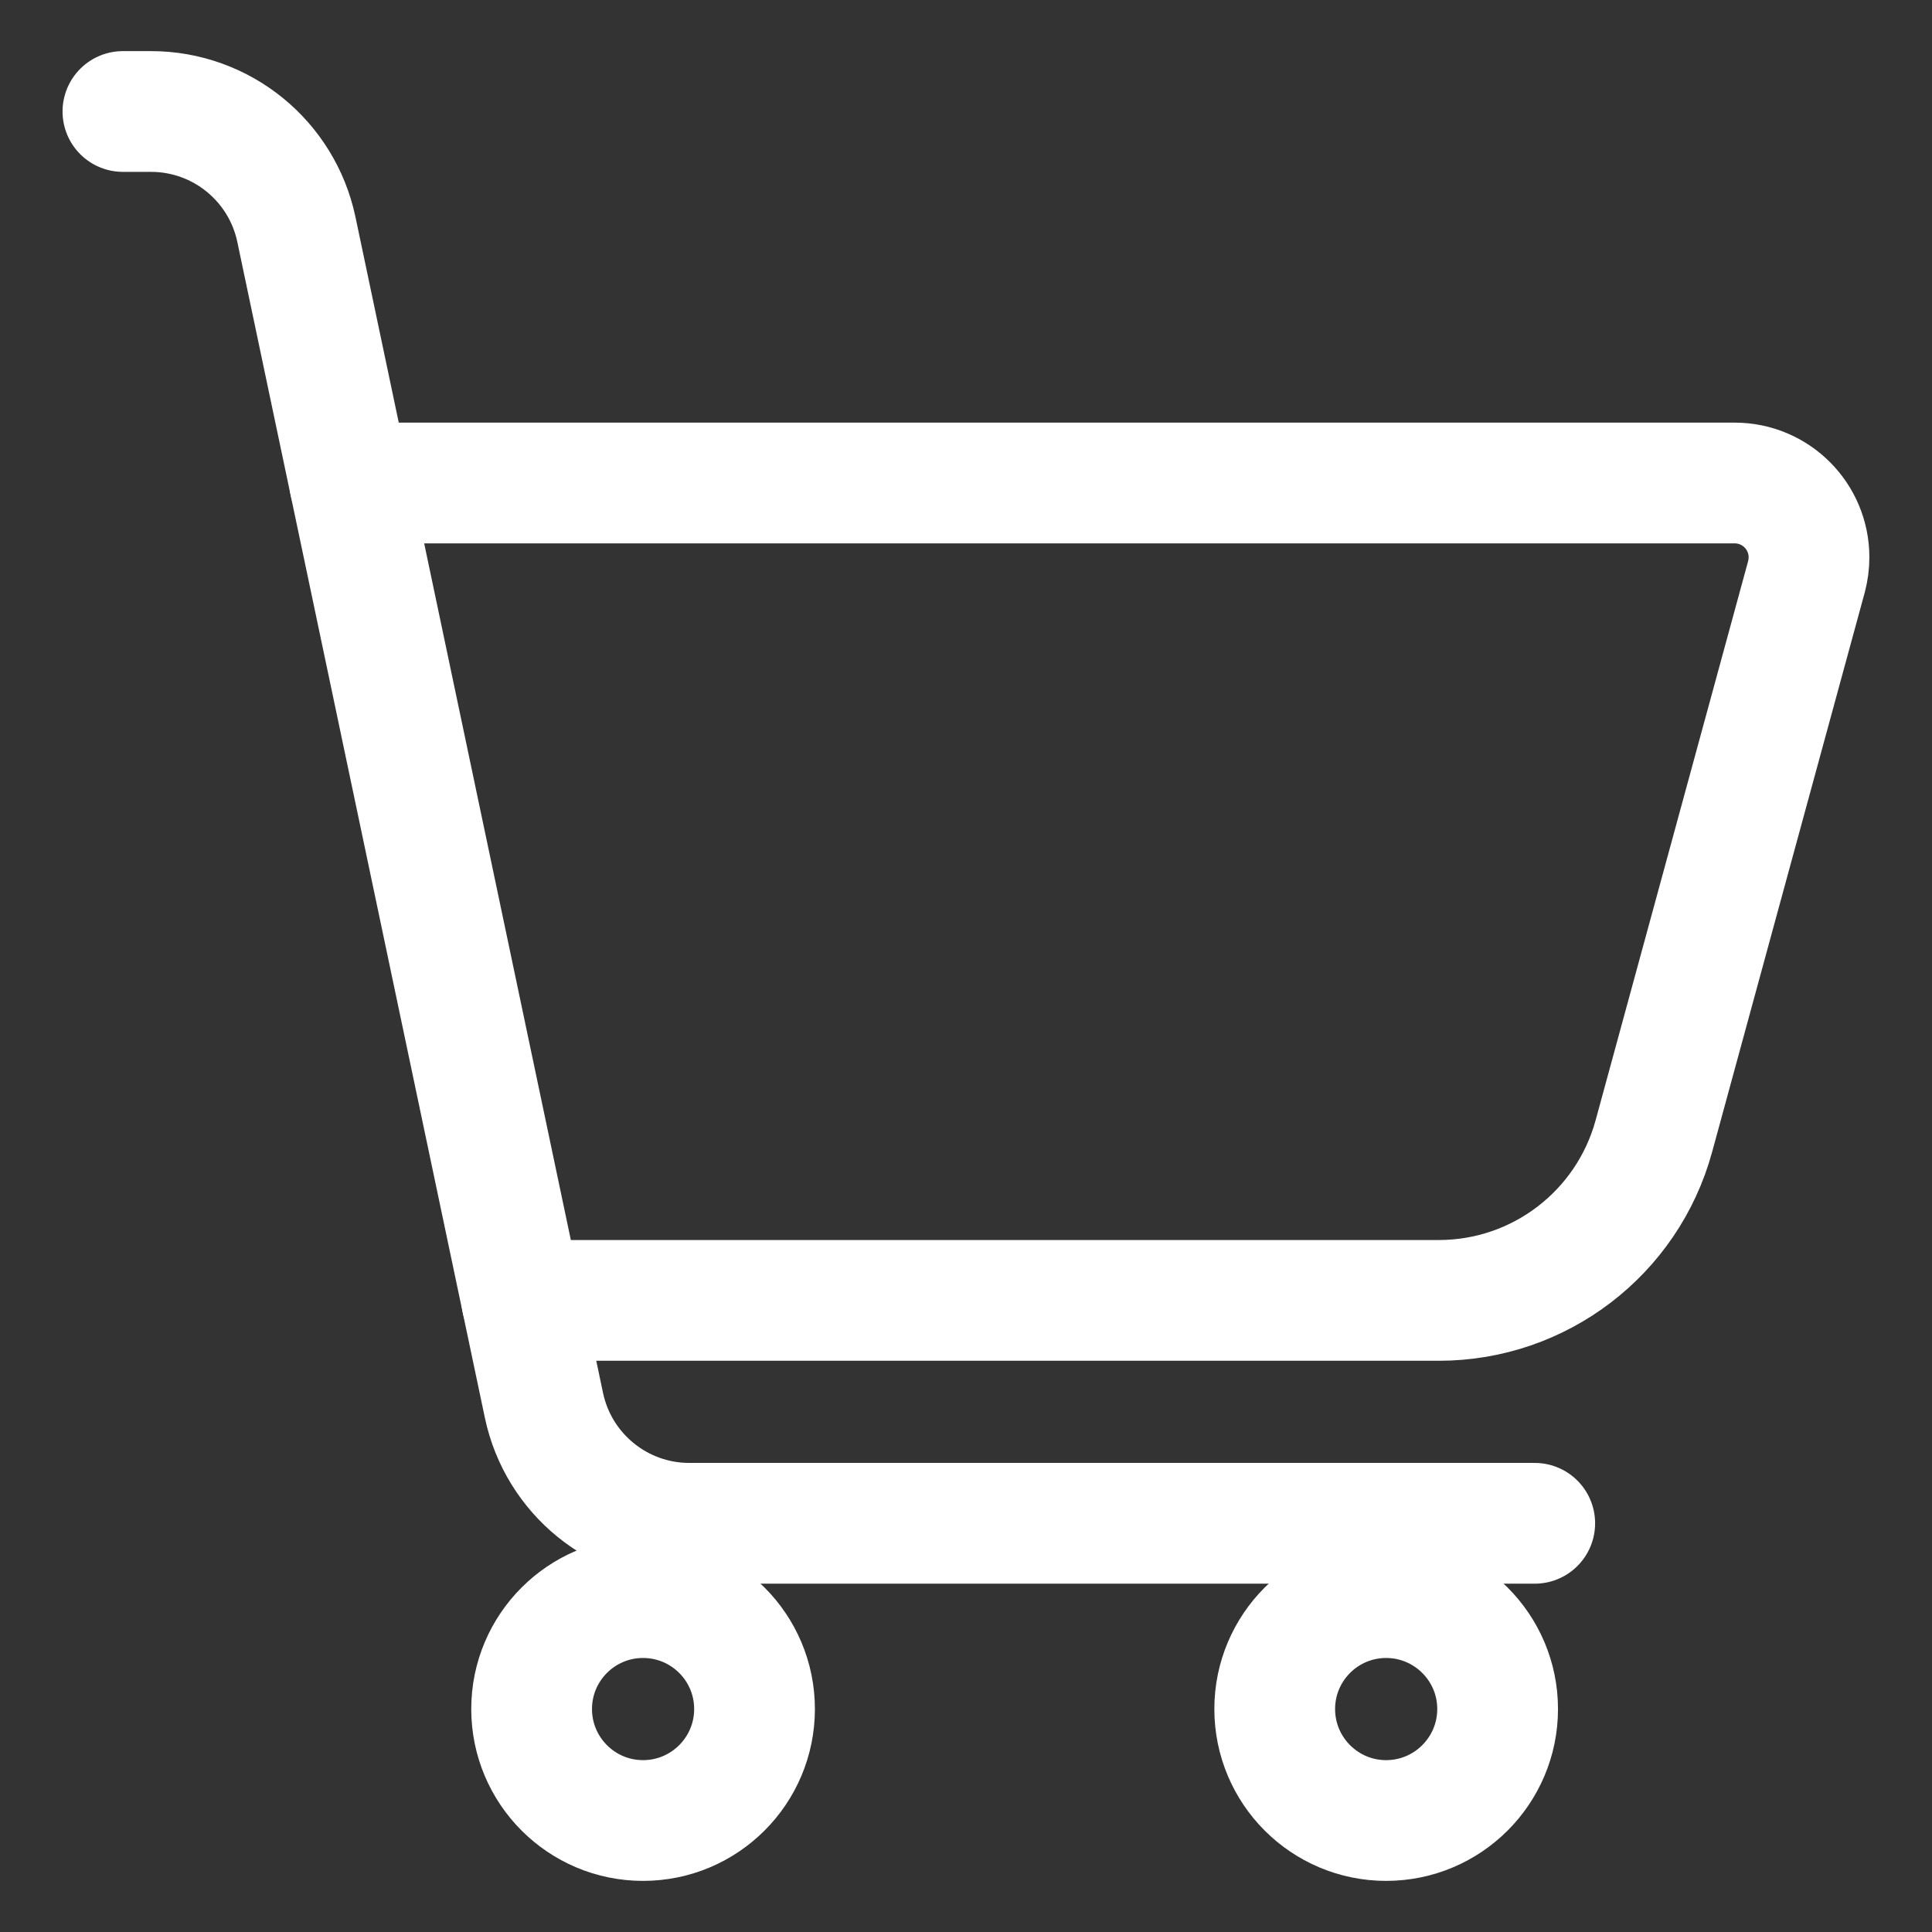
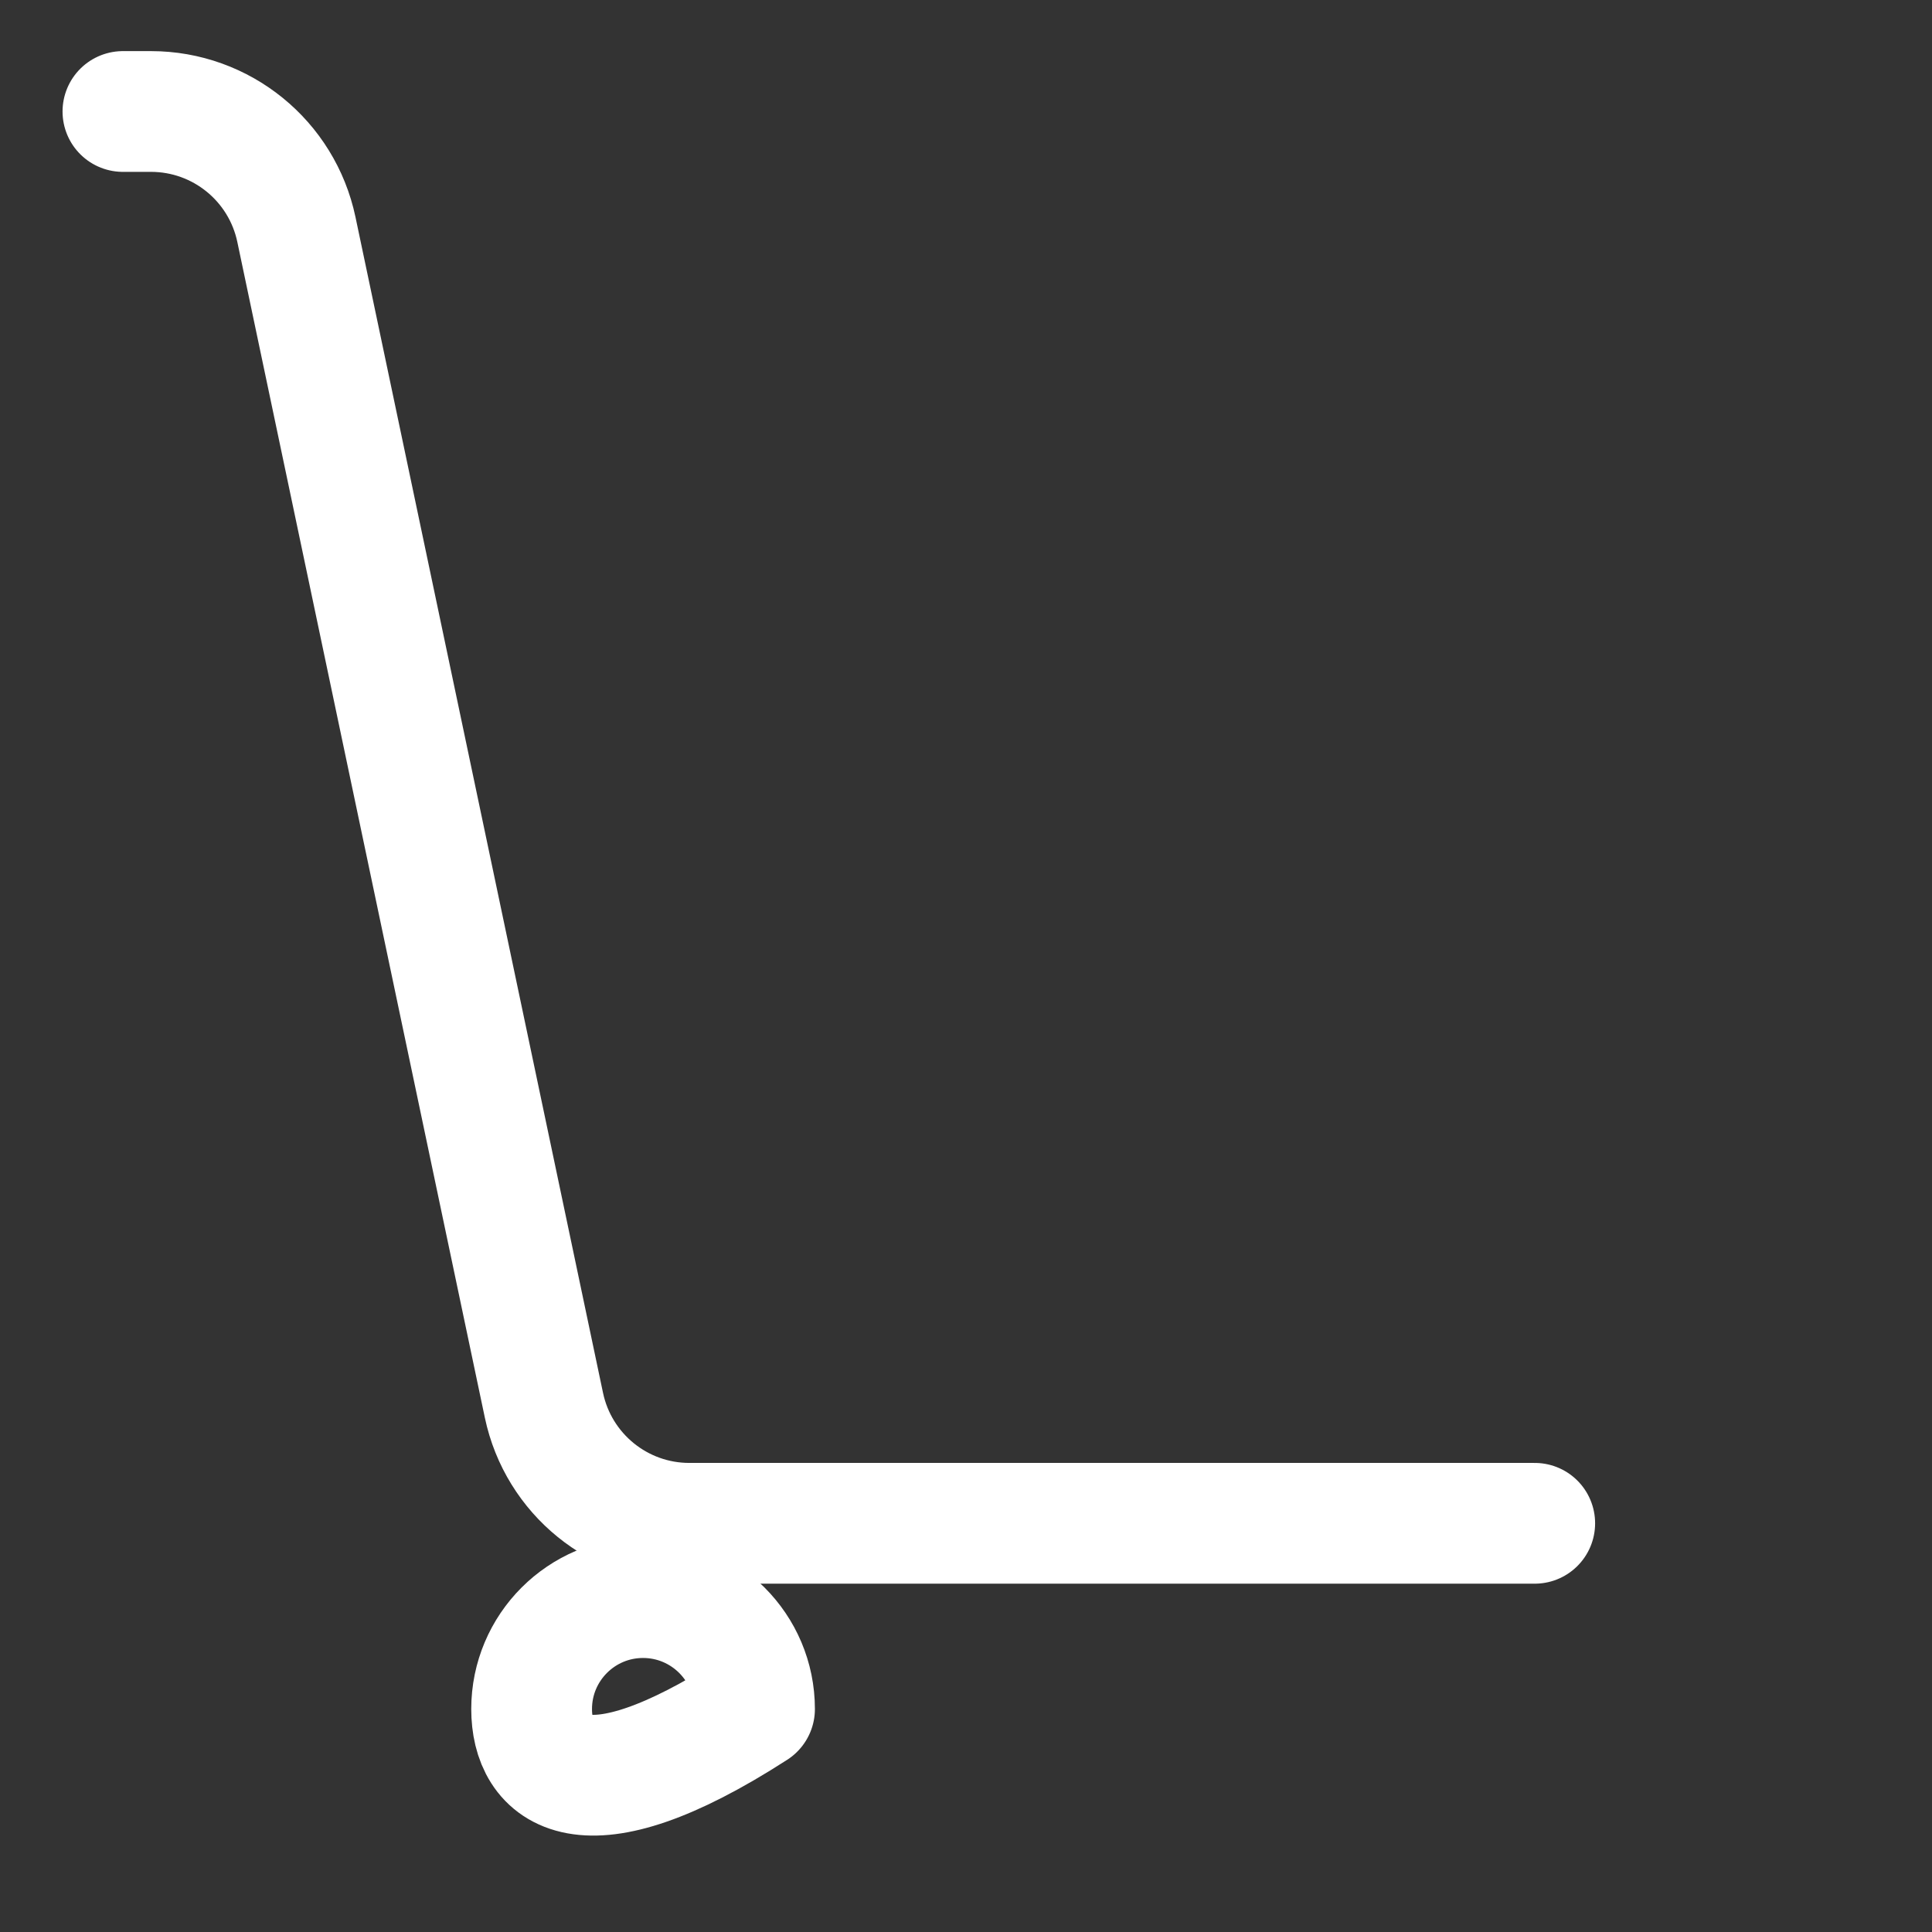
<svg xmlns="http://www.w3.org/2000/svg" width="24" height="24" viewBox="0 0 24 24" fill="none">
  <rect x="0" y="0" width="24" height="24" fill="#333333" stroke="none" />
-   <path d="M4.345 6H21.549C22.059 6 22.472 6.414 22.472 6.923C22.472 7.005 22.461 7.086 22.44 7.166L20.545 14.113C20.216 15.318 19.122 16.154 17.874 16.154H6.483" stroke="white" stroke-width="1.5" stroke-linecap="round" stroke-linejoin="round" />
  <path d="M1.527 1.385H1.876C2.749 1.385 3.502 1.997 3.682 2.851L6.757 17.457C6.937 18.311 7.69 18.923 8.563 18.923H19.065" stroke="white" stroke-width="1.5" stroke-linecap="round" stroke-linejoin="round" />
-   <path d="M7.988 19.846C8.753 19.846 9.373 20.466 9.373 21.23C9.373 21.995 8.753 22.615 7.988 22.615C7.224 22.615 6.604 21.995 6.604 21.23C6.604 20.466 7.224 19.846 7.988 19.846Z" stroke="white" stroke-width="1.5" stroke-linecap="round" stroke-linejoin="round" />
-   <path d="M17.219 19.846C17.983 19.846 18.604 20.466 18.604 21.23C18.604 21.995 17.983 22.615 17.219 22.615C16.455 22.615 15.835 21.995 15.835 21.23C15.835 20.466 16.455 19.846 17.219 19.846Z" stroke="white" stroke-width="1.5" stroke-linecap="round" stroke-linejoin="round" />
+   <path d="M7.988 19.846C8.753 19.846 9.373 20.466 9.373 21.23C7.224 22.615 6.604 21.995 6.604 21.23C6.604 20.466 7.224 19.846 7.988 19.846Z" stroke="white" stroke-width="1.5" stroke-linecap="round" stroke-linejoin="round" />
</svg>